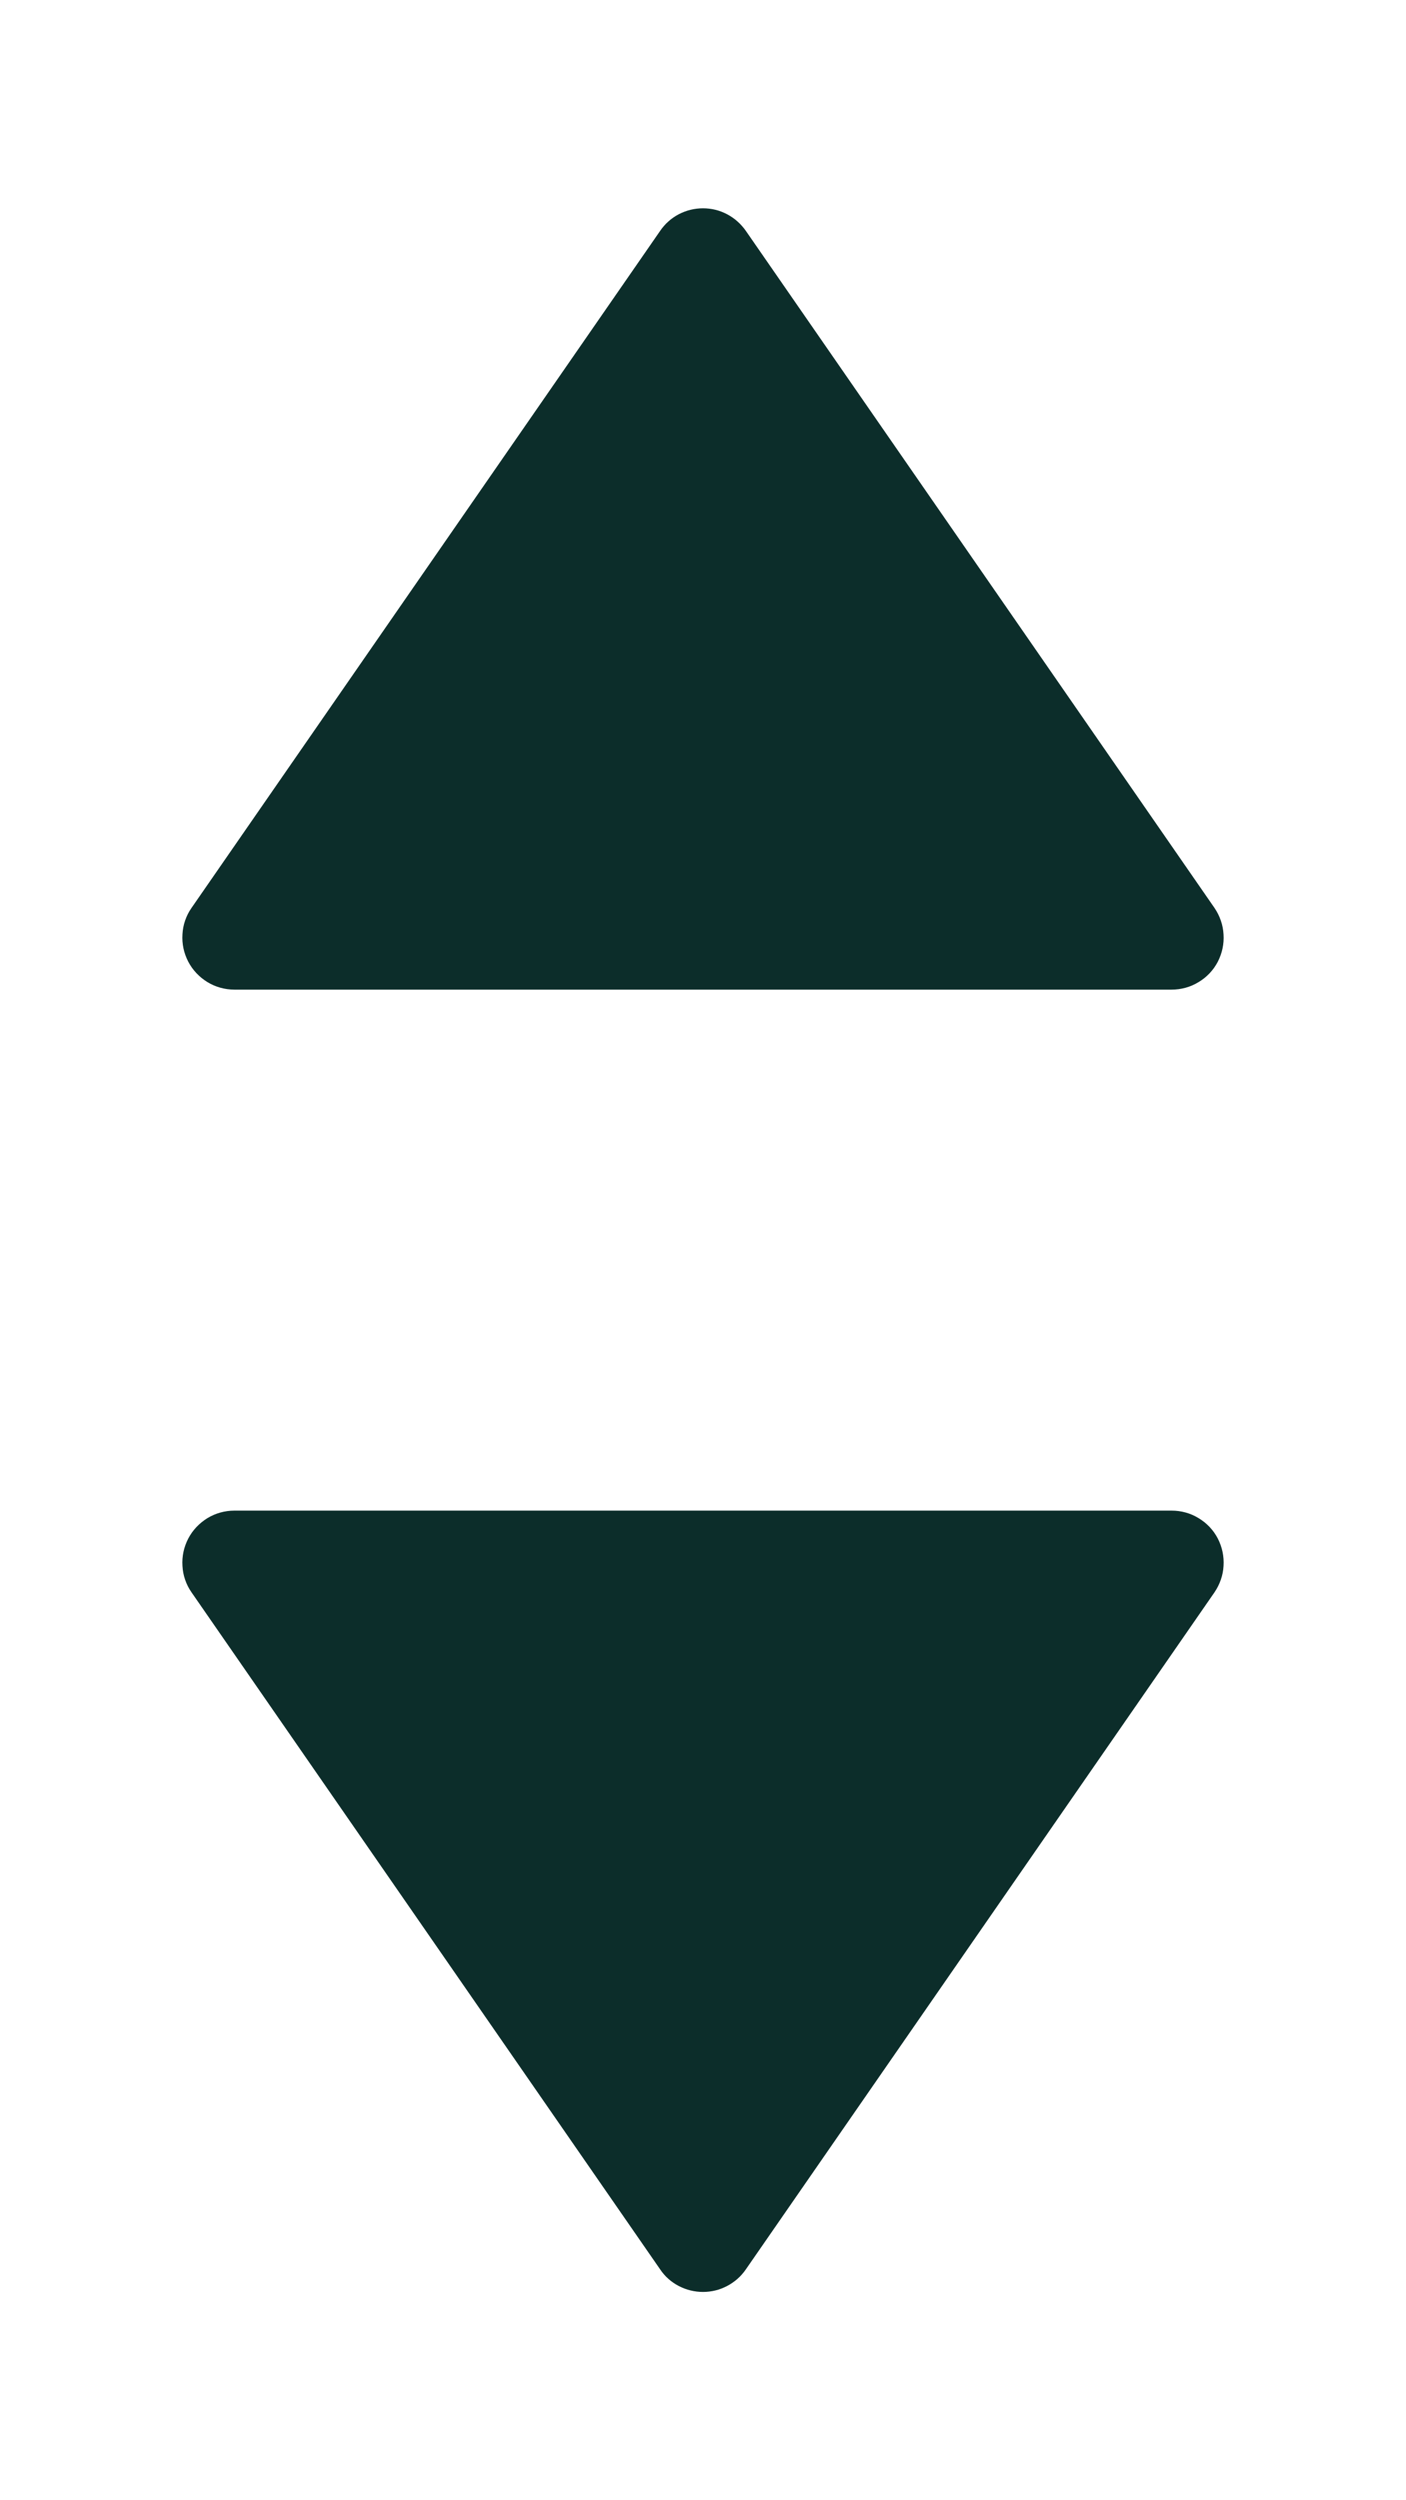
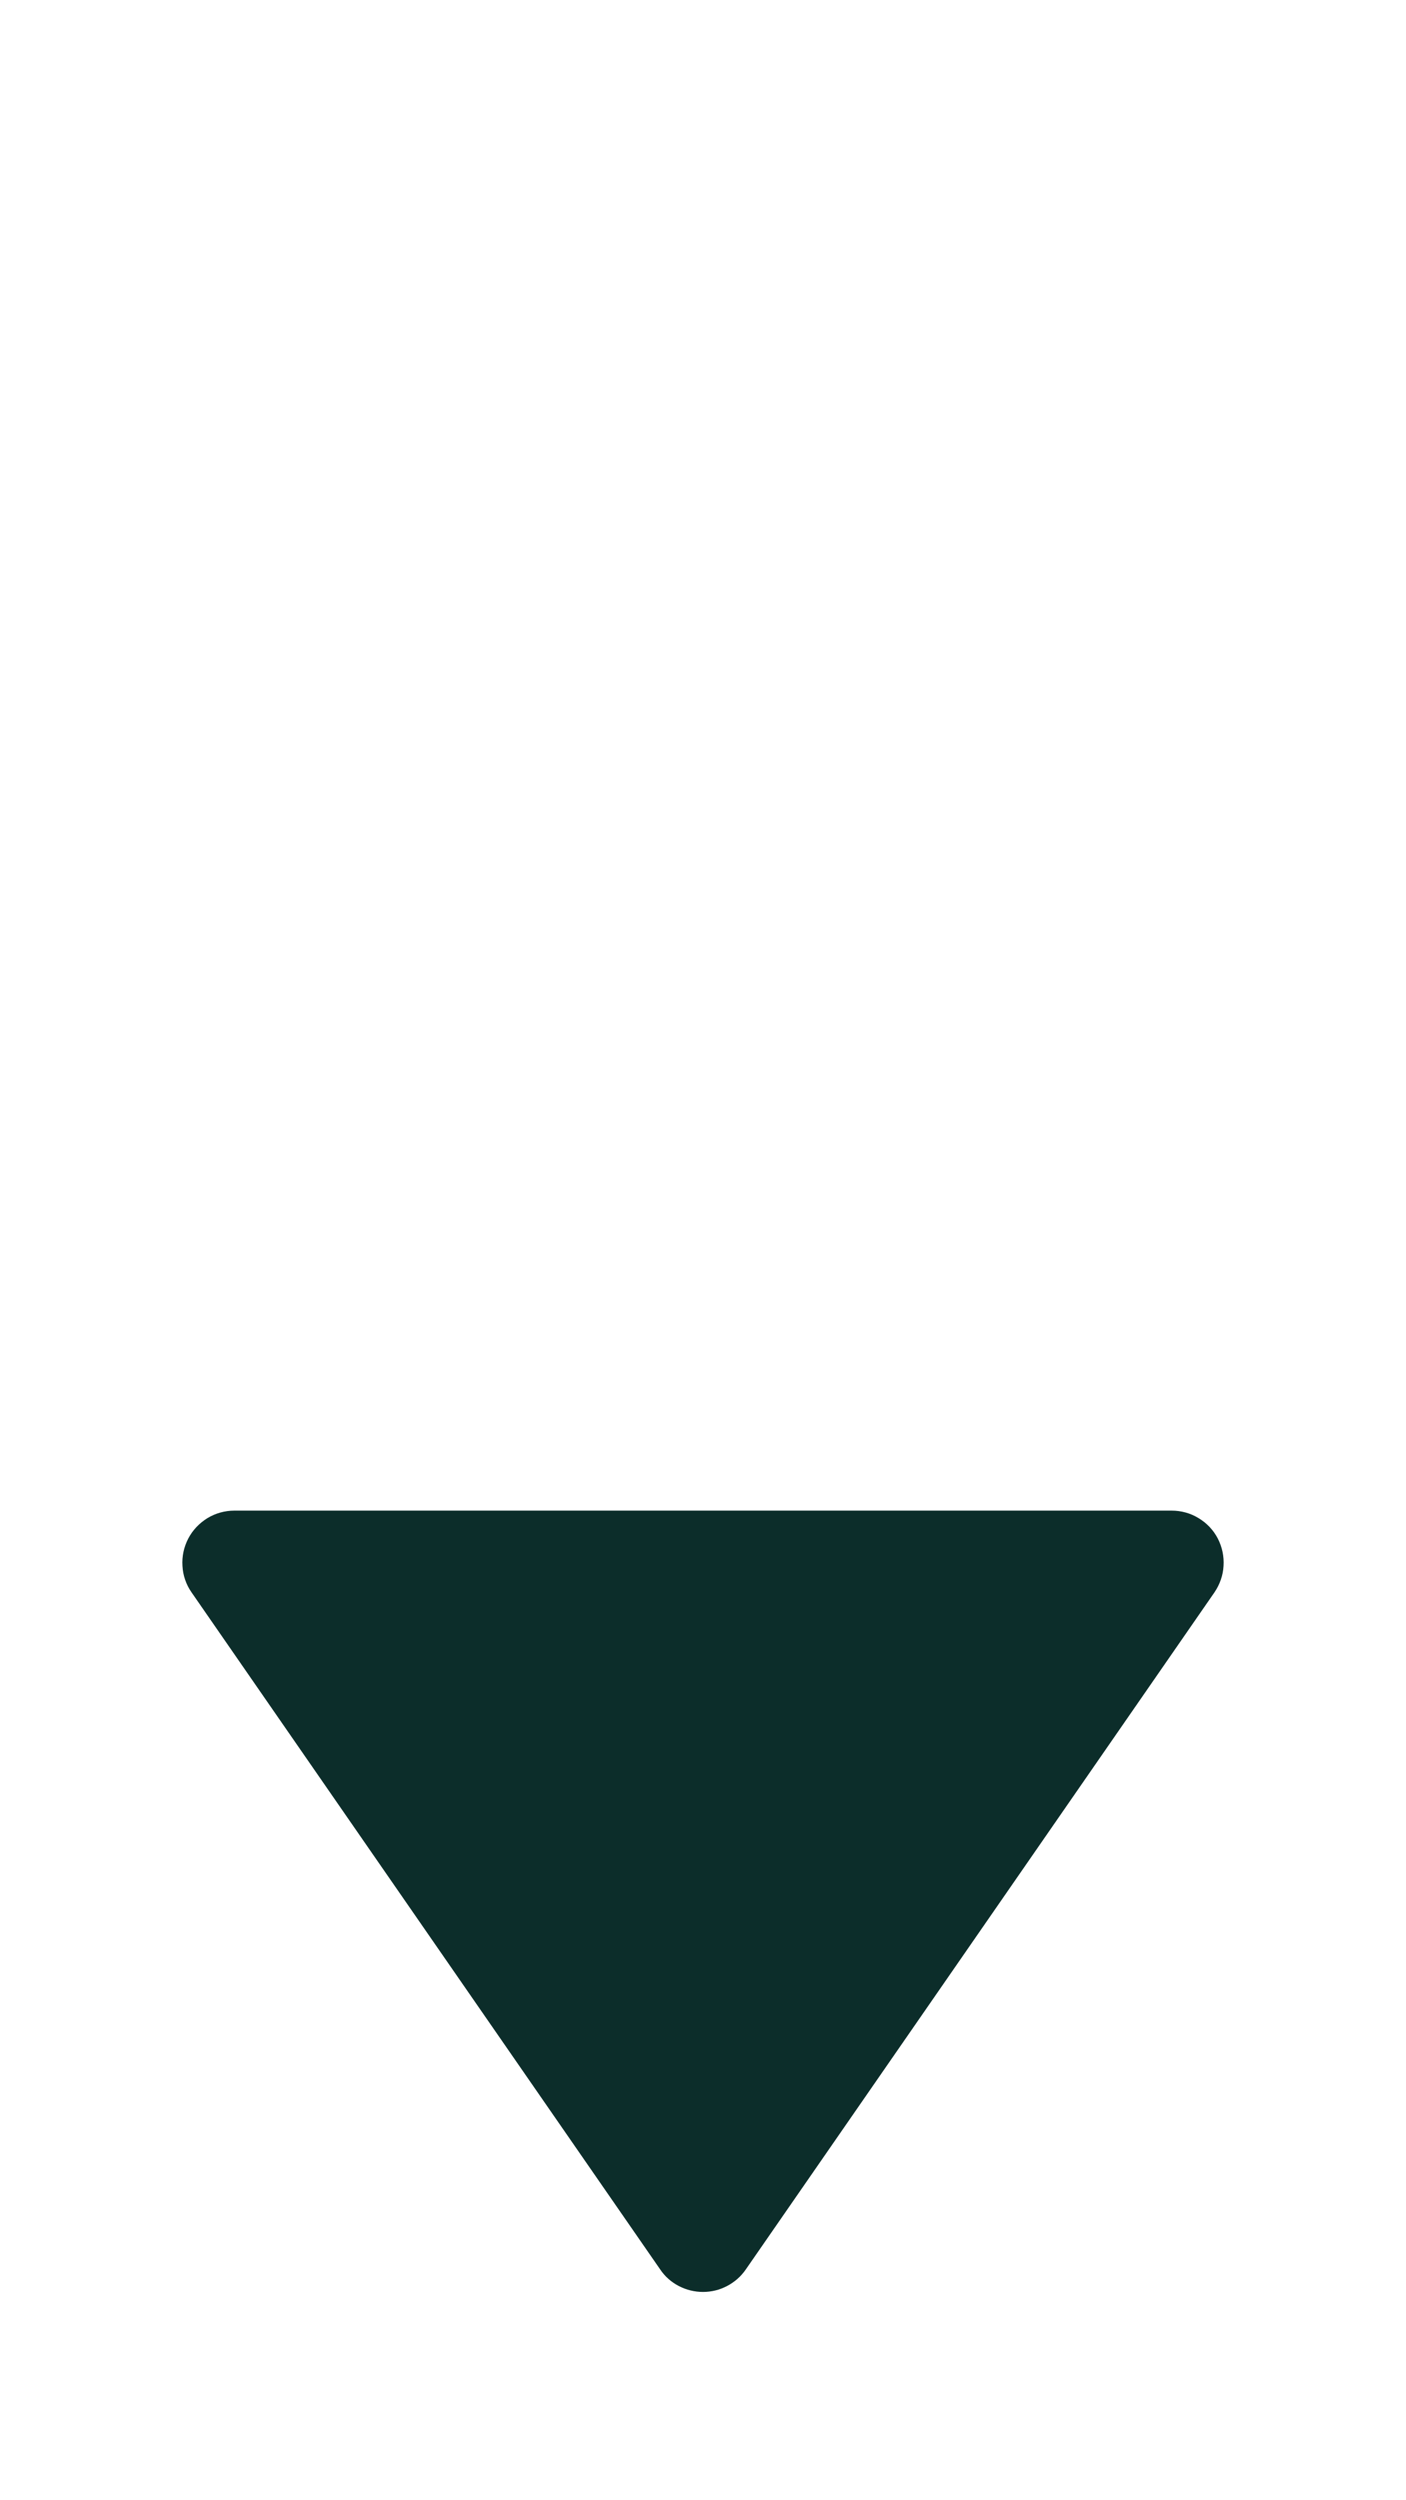
<svg xmlns="http://www.w3.org/2000/svg" width="9" height="16" viewBox="0 0 9 16" fill="none">
-   <path d="M4.226 1.477C4.256 1.433 4.297 1.396 4.345 1.371C4.393 1.346 4.446 1.333 4.5 1.333C4.554 1.333 4.607 1.346 4.654 1.371C4.702 1.396 4.743 1.433 4.774 1.477L7.774 5.81C7.808 5.86 7.829 5.919 7.832 5.98C7.836 6.04 7.823 6.101 7.795 6.155C7.767 6.209 7.724 6.254 7.672 6.285C7.62 6.317 7.56 6.333 7.5 6.333H1.5C1.439 6.333 1.379 6.316 1.328 6.285C1.276 6.253 1.233 6.208 1.205 6.154C1.177 6.1 1.164 6.04 1.168 5.979C1.171 5.919 1.191 5.86 1.226 5.81L4.226 1.477Z" fill="#0C2D2A" />
  <path d="M4.226 14.523C4.256 14.568 4.297 14.604 4.345 14.629C4.393 14.654 4.446 14.667 4.5 14.667C4.554 14.667 4.607 14.654 4.654 14.629C4.702 14.604 4.743 14.568 4.774 14.523L7.774 10.19C7.808 10.14 7.829 10.081 7.832 10.021C7.836 9.96 7.823 9.899 7.795 9.845C7.767 9.791 7.724 9.746 7.672 9.715C7.62 9.683 7.56 9.667 7.5 9.667H1.5C1.439 9.667 1.379 9.684 1.328 9.715C1.276 9.747 1.233 9.792 1.205 9.846C1.177 9.9 1.164 9.96 1.168 10.021C1.171 10.081 1.191 10.14 1.226 10.19L4.226 14.523Z" fill="#0C2D2A" />
</svg>